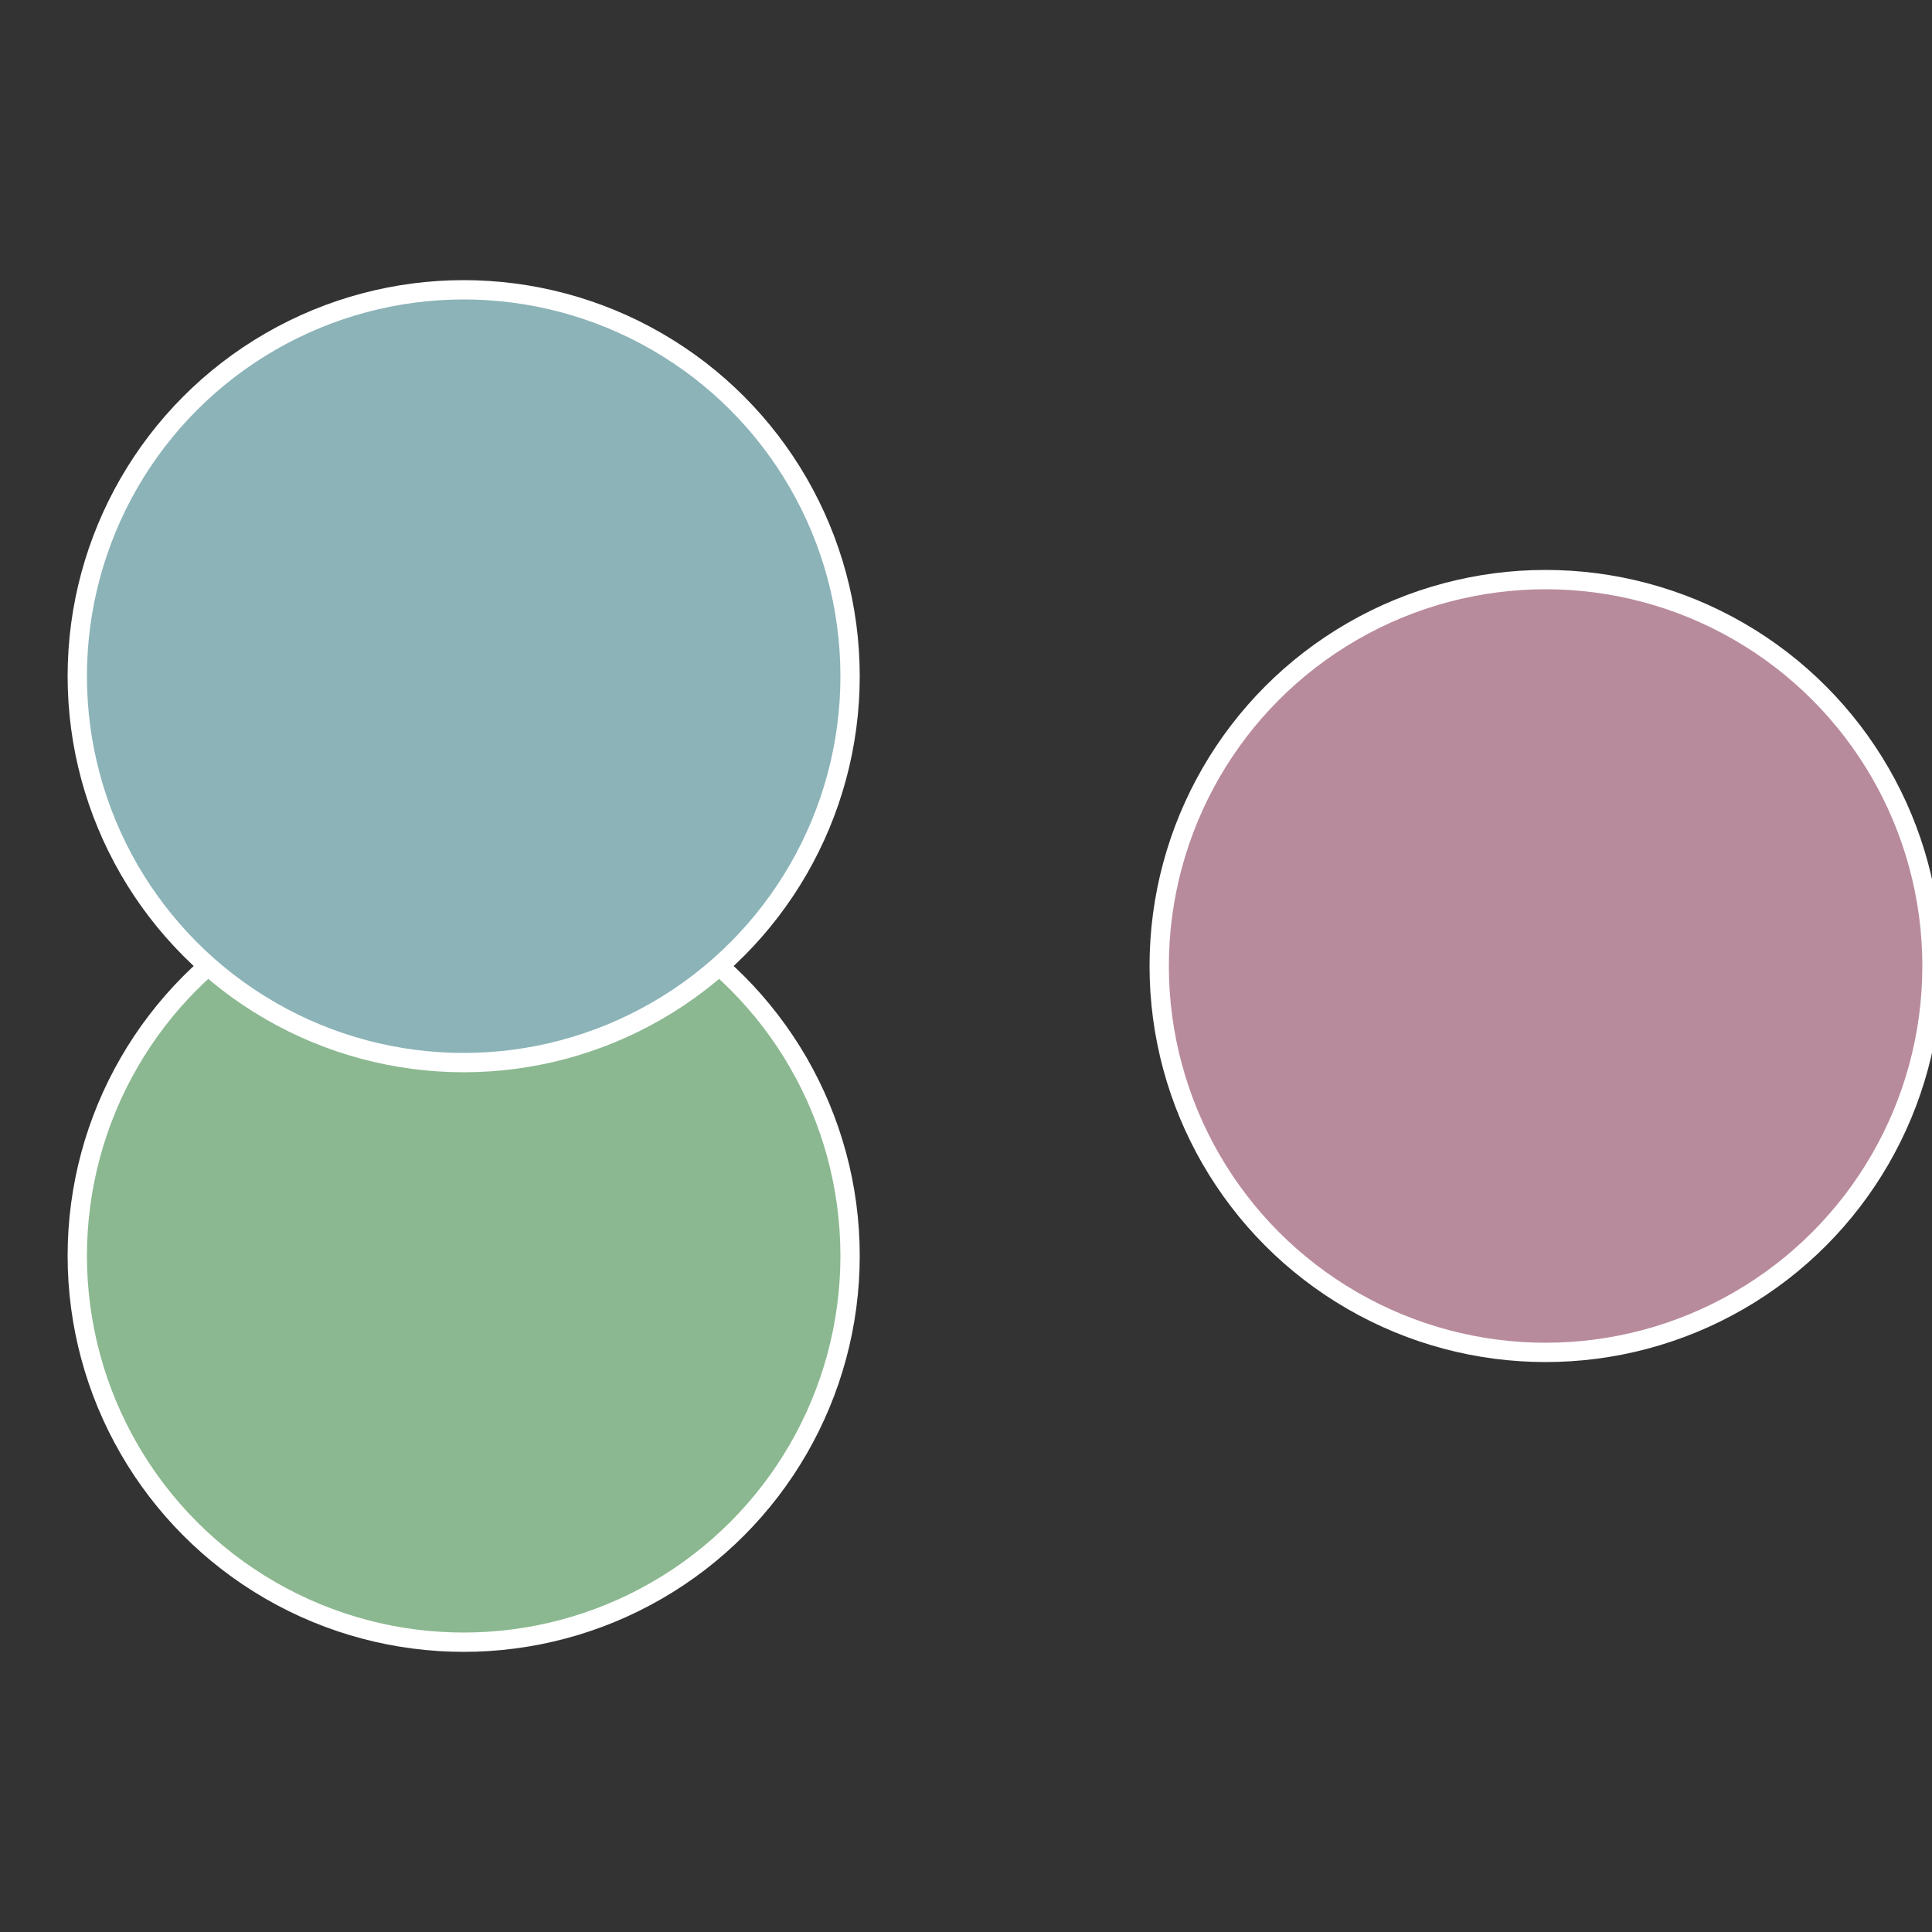
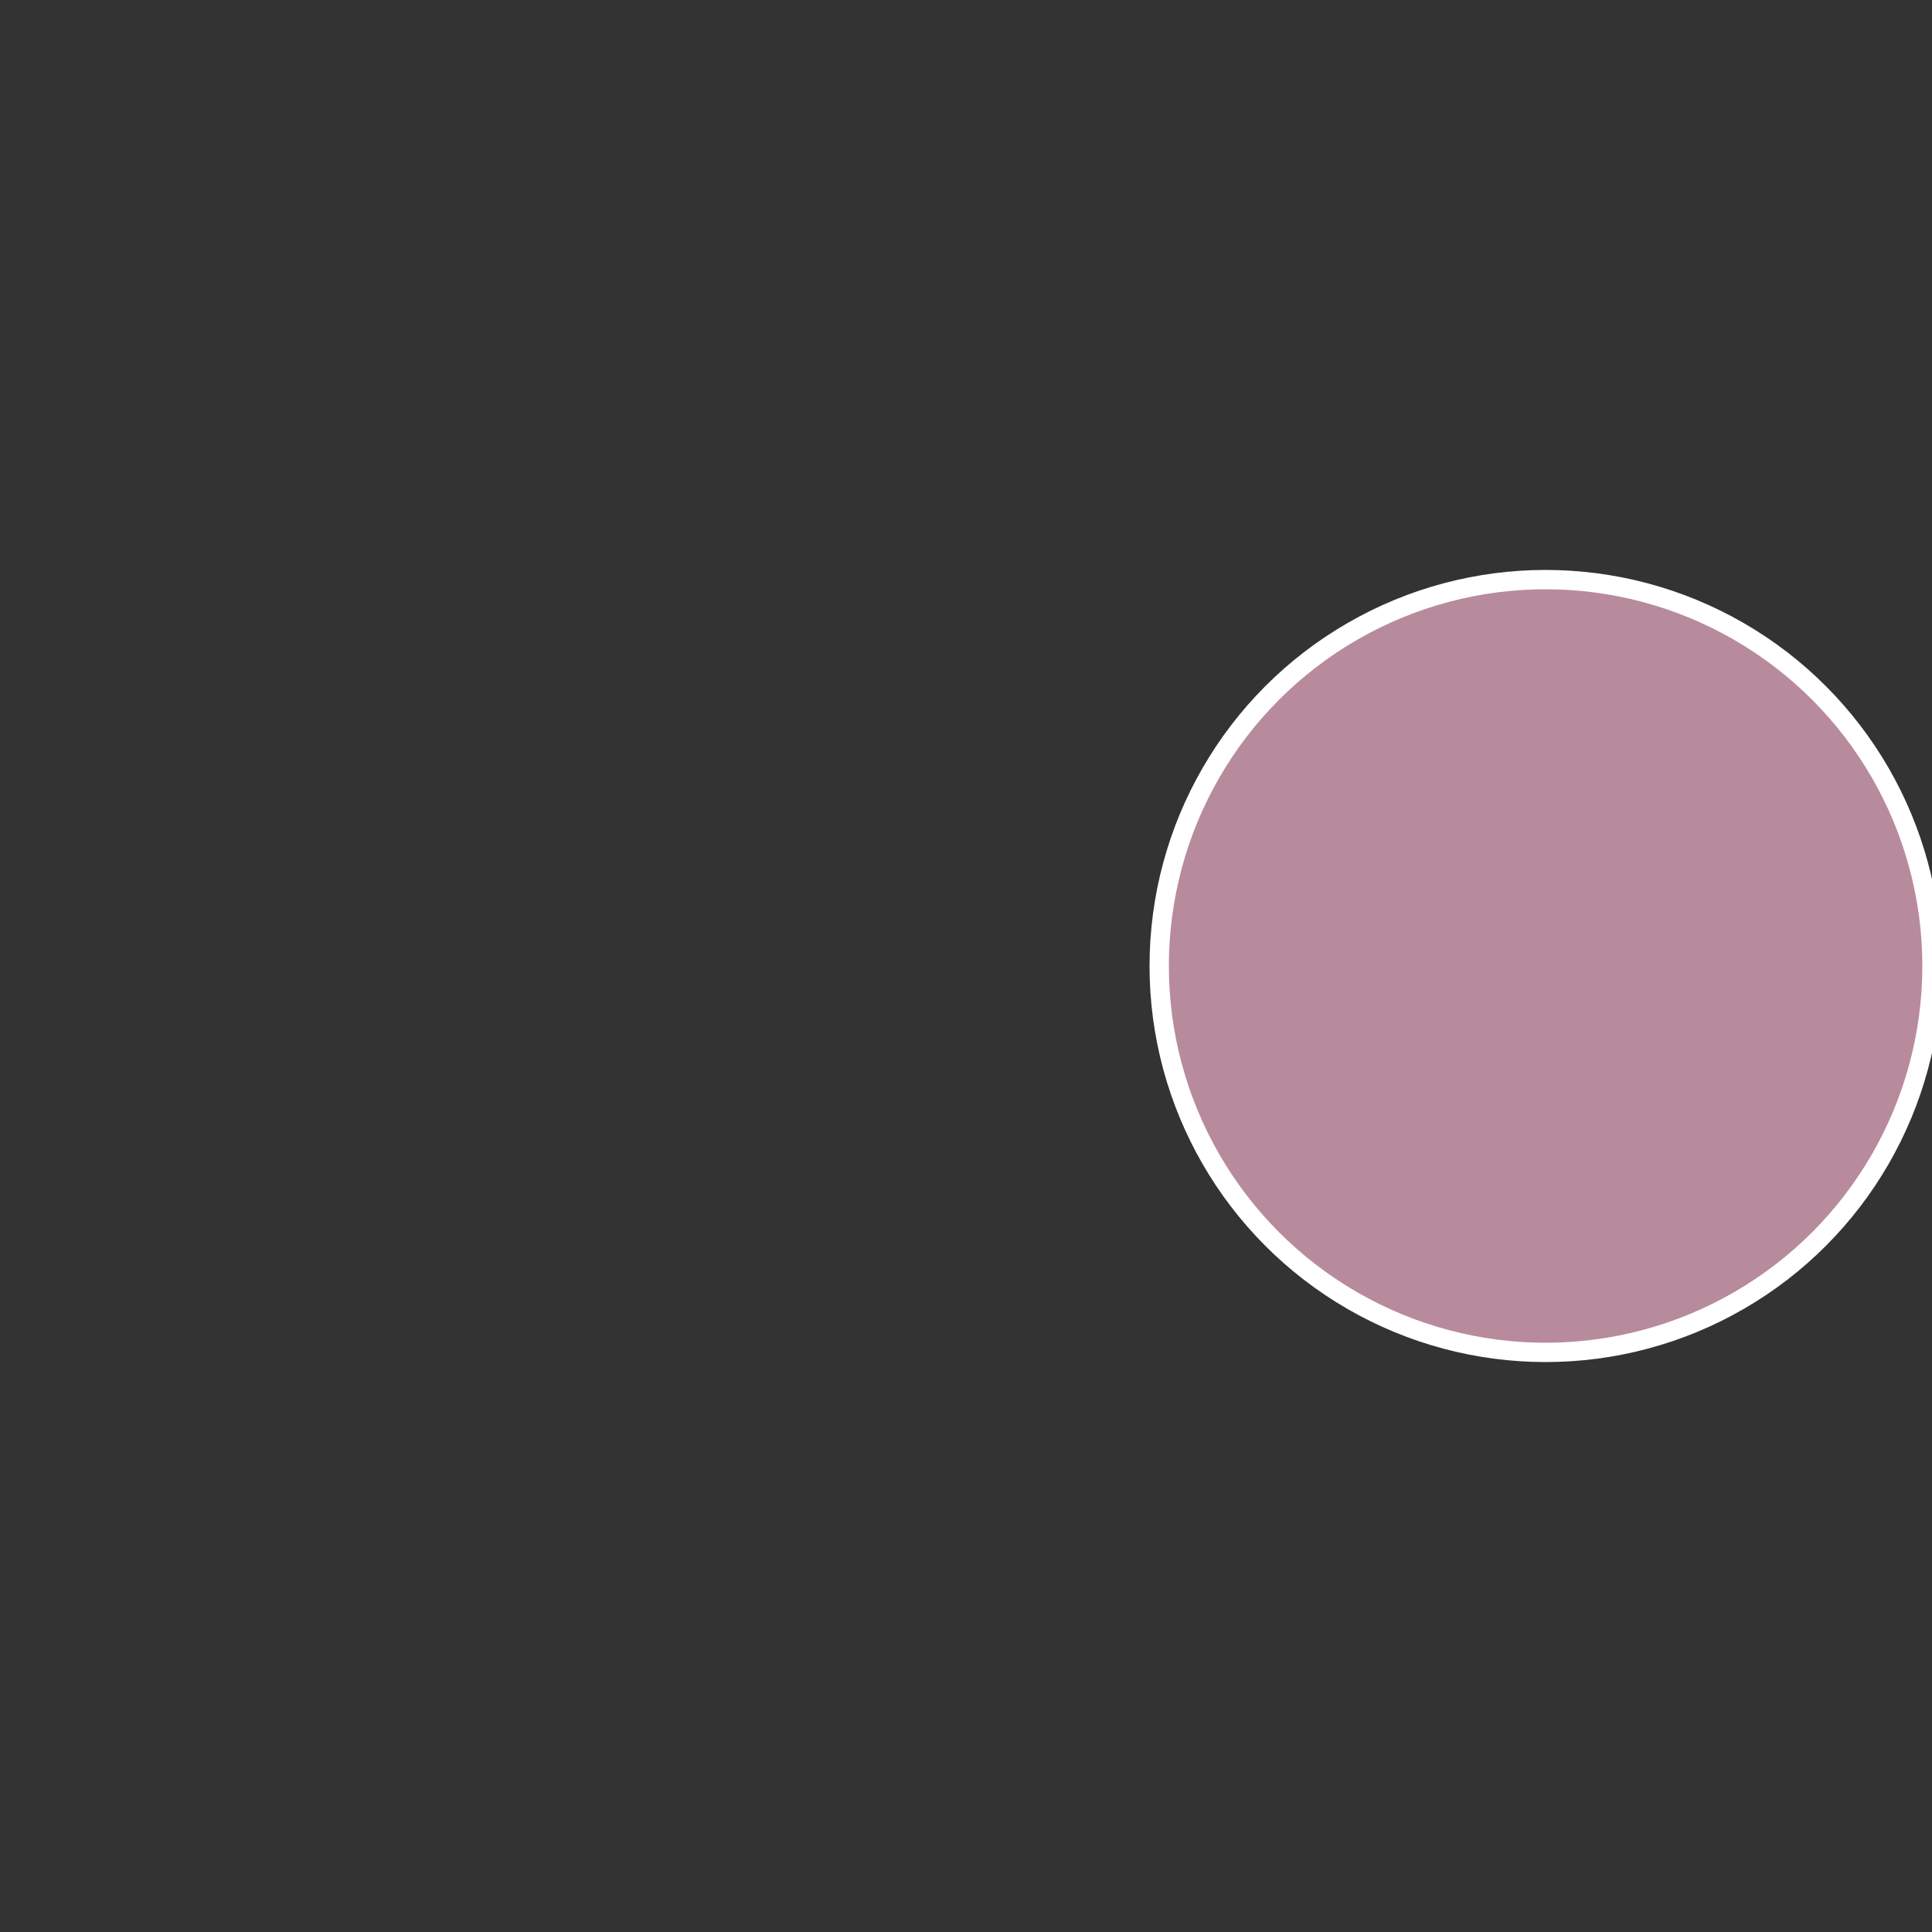
<svg xmlns="http://www.w3.org/2000/svg" width="500" height="500" viewBox="-1 -1 2 2">
  <rect x="-1" y="-1" width="2" height="2" fill="#333333" stroke="none" />
  <circle cx="0.6" cy="0" r="0.4" fill="#b88b9c" stroke="#fff" stroke-width="1%" />
-   <circle cx="-0.52" cy="0.3" r="0.4" fill="#8bb890" stroke="#fff" stroke-width="1%" />
-   <circle cx="-0.52" cy="-0.3" r="0.4" fill="#8bb3b8" stroke="#fff" stroke-width="1%" />
</svg>